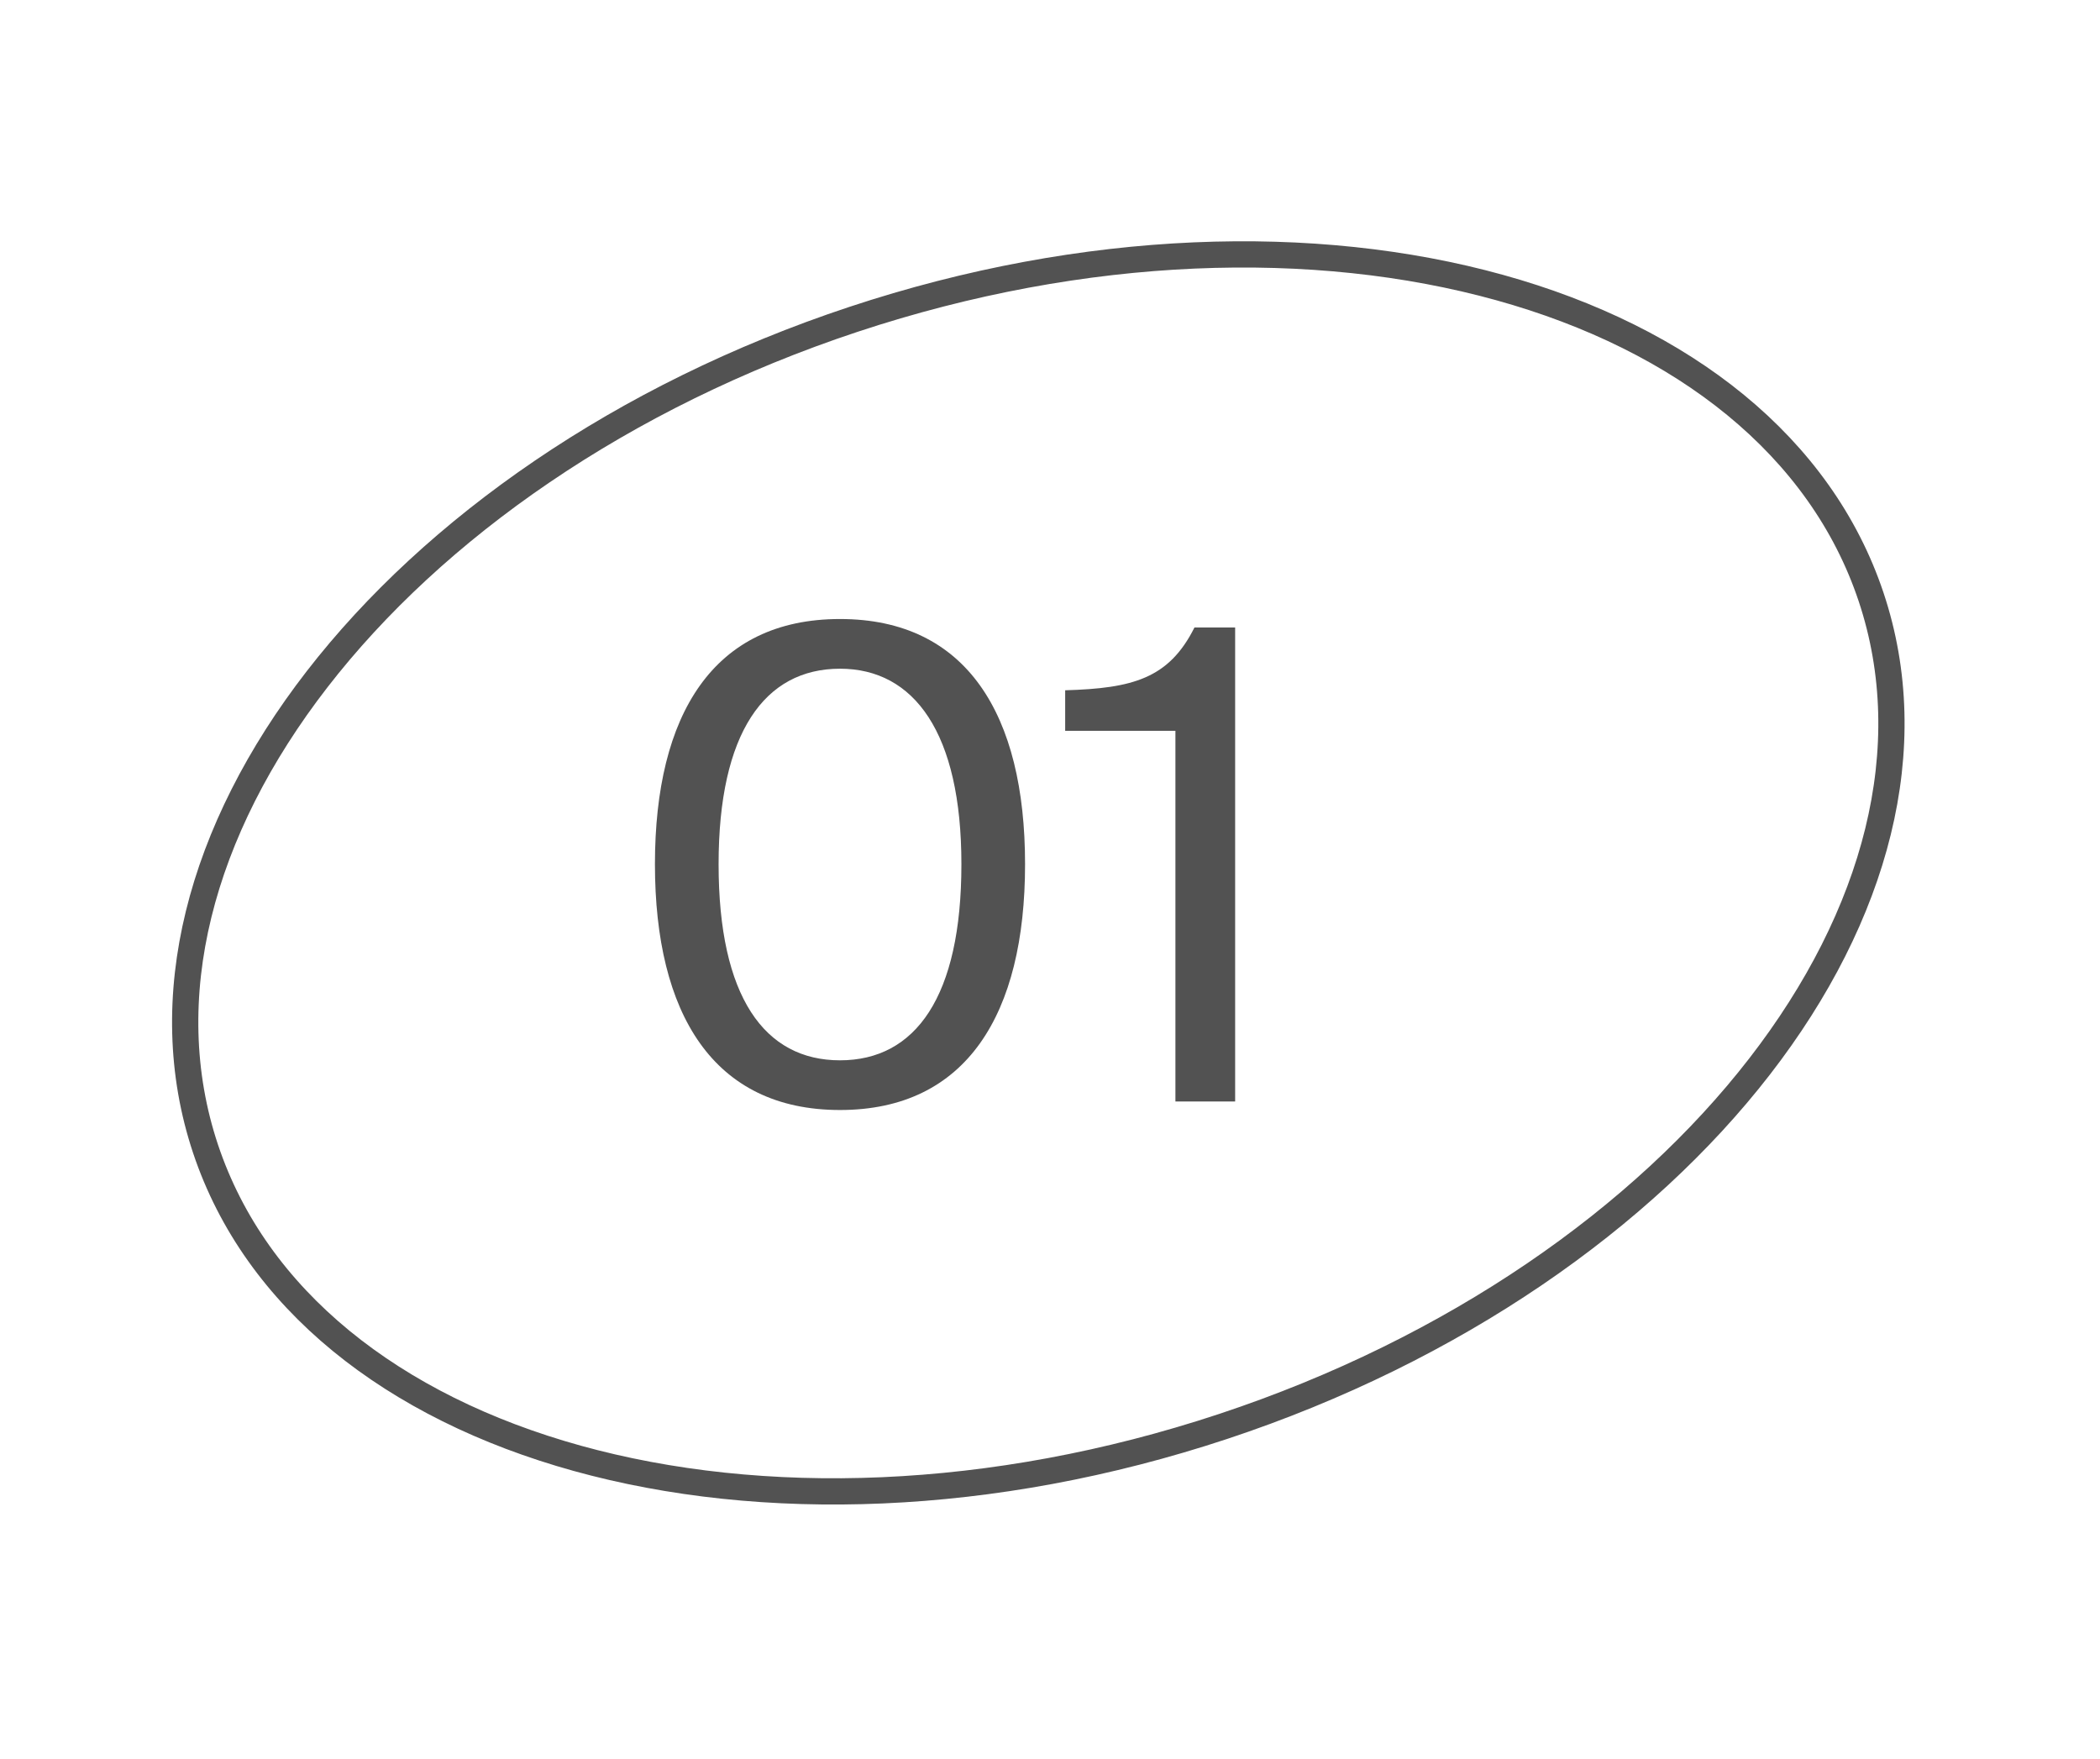
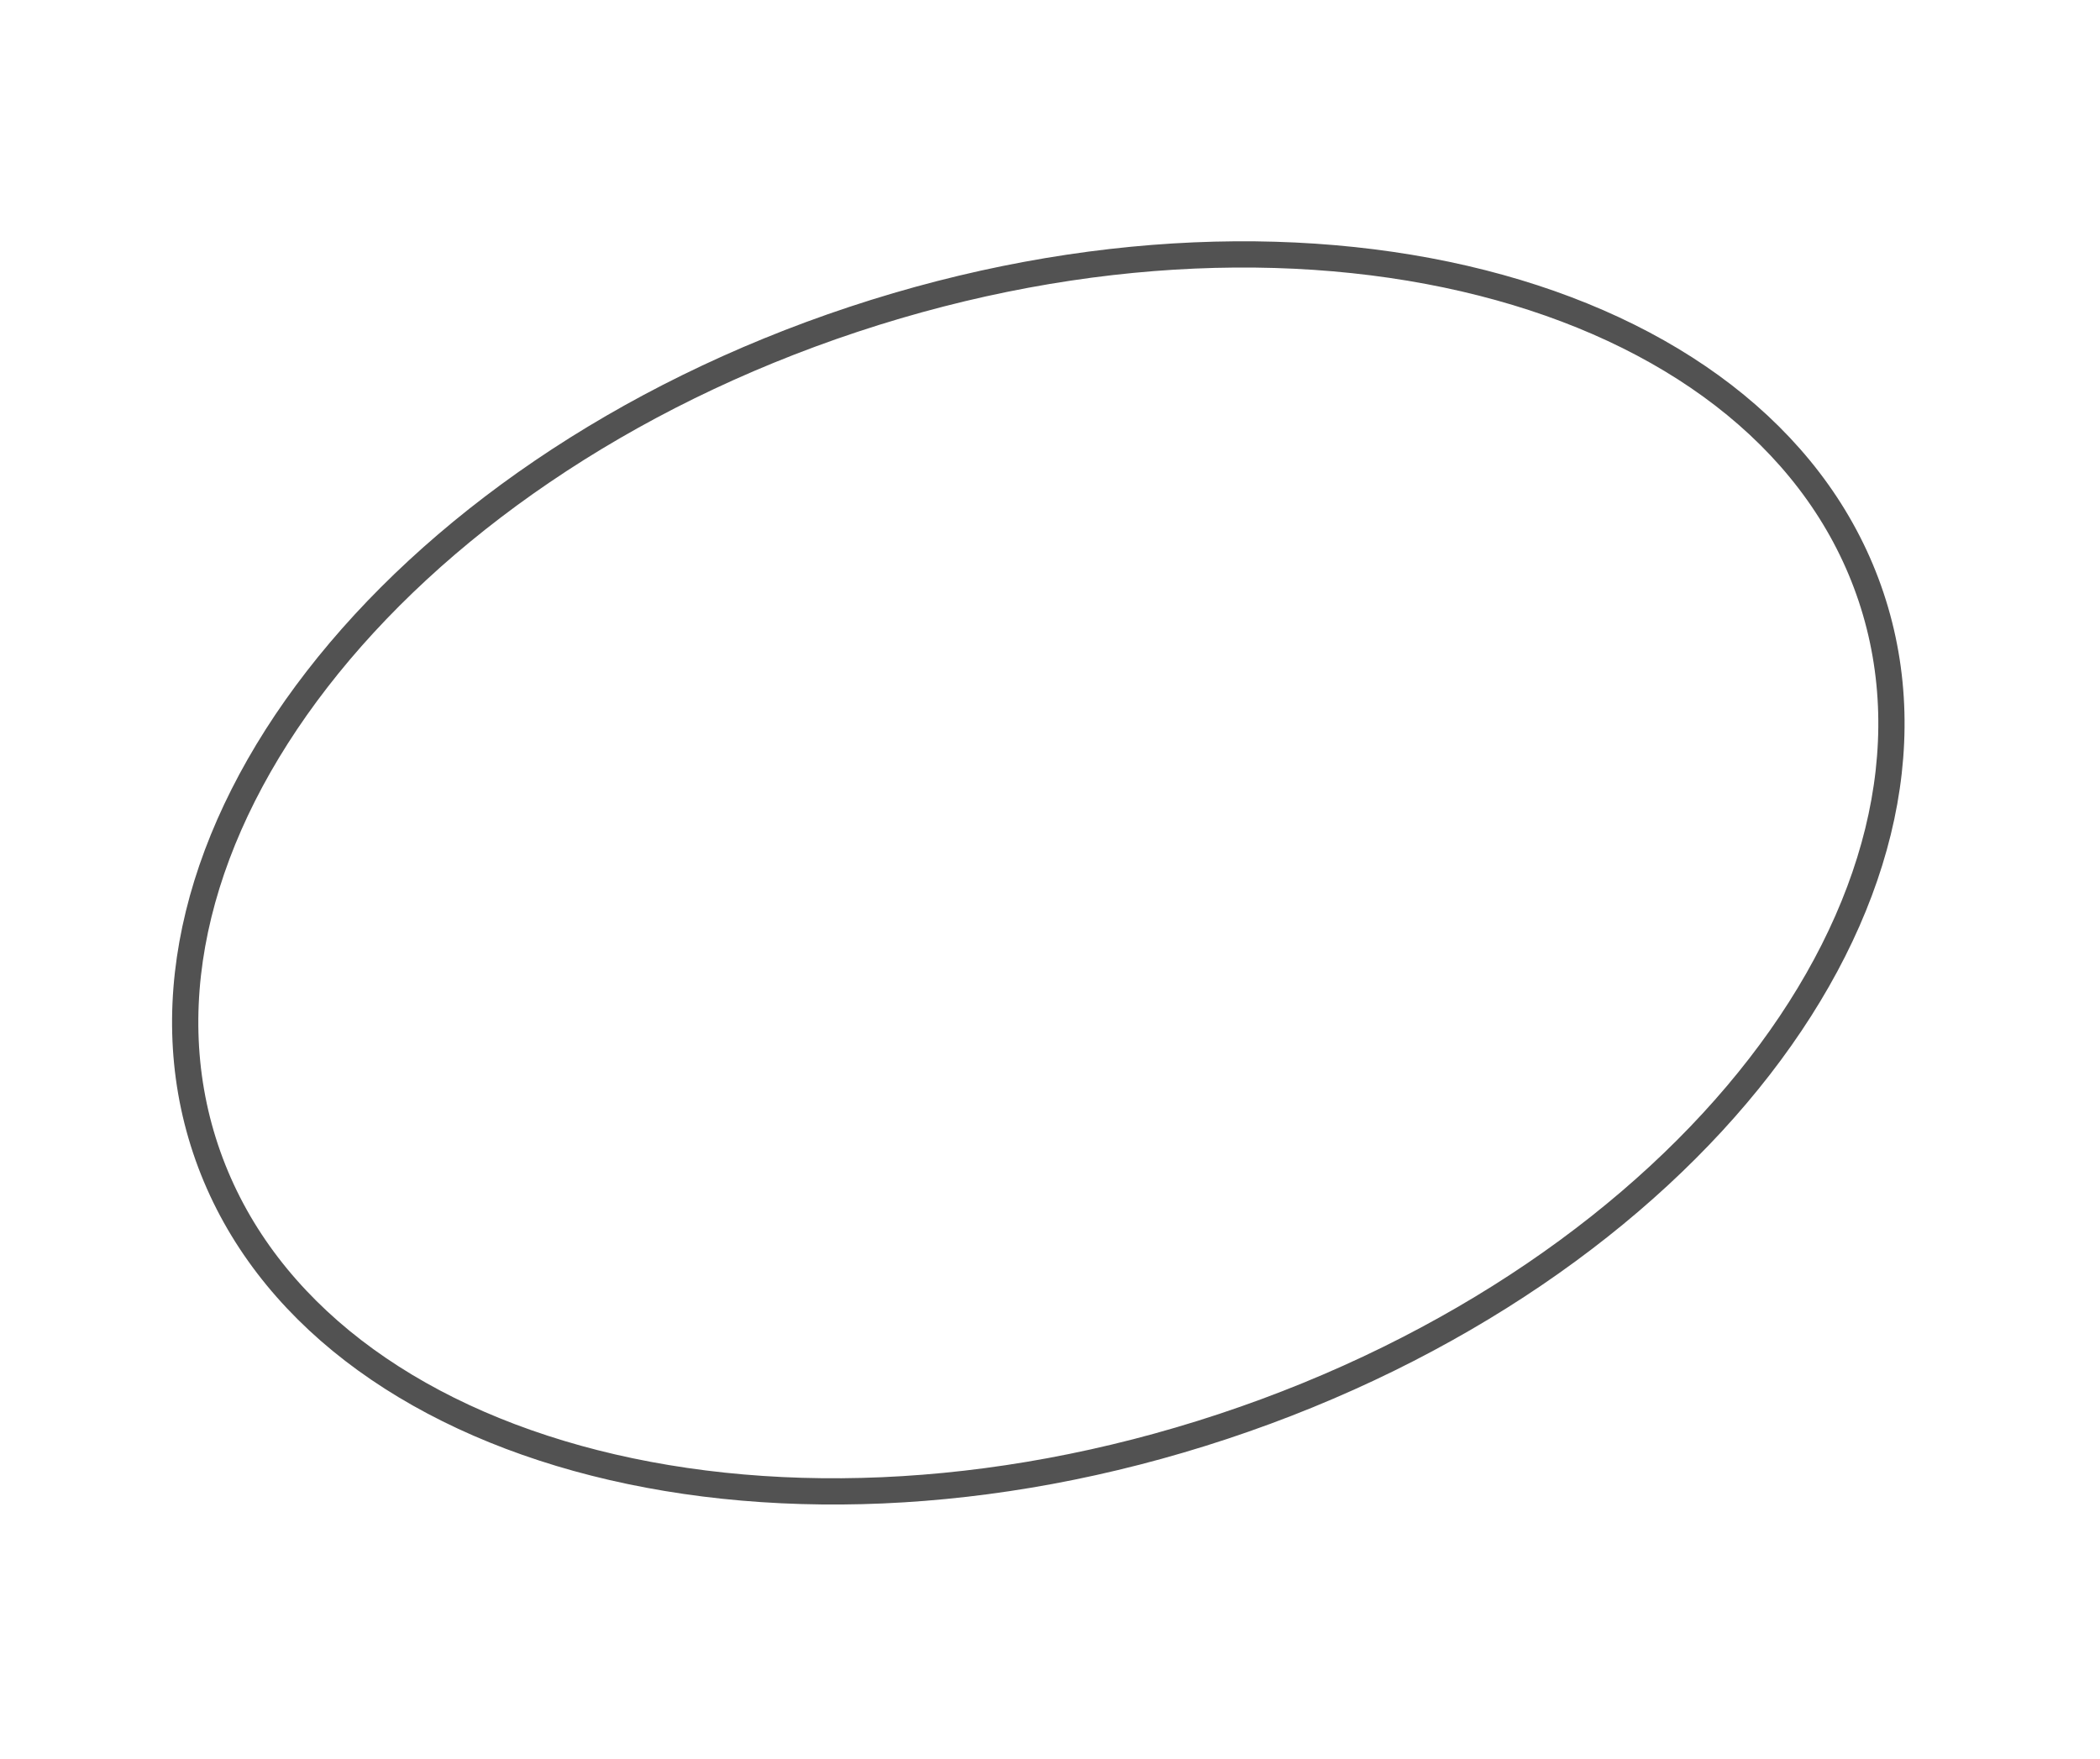
<svg xmlns="http://www.w3.org/2000/svg" width="80" height="67" viewBox="0 0 80 67" fill="none">
-   <path d="M36.625 32.921C36.625 37.977 34.875 40.392 32 40.392C29.125 40.392 27.375 37.977 27.375 32.921C27.375 27.915 29.125 25.474 32 25.474C34.825 25.474 36.625 27.915 36.625 32.921ZM39.05 32.921C39.05 27.217 36.825 23.581 32 23.581C27.175 23.581 24.95 27.217 24.95 32.921C24.95 38.624 27.175 42.285 32 42.285C36.825 42.285 39.05 38.624 39.05 32.921ZM47.053 41.961V23.905H45.503C44.528 25.848 43.153 26.221 40.578 26.296V27.84H44.778V41.961H47.053Z" fill="#525252" />
  <path d="M71.28 22.742C73.193 28.472 71.486 34.876 67.03 40.63C62.577 46.38 55.417 51.417 46.595 54.34C37.772 57.263 29.01 57.501 21.988 55.553C14.96 53.604 9.743 49.494 7.83 43.764C5.917 38.033 7.624 31.629 12.08 25.875C16.533 20.125 23.693 15.088 32.515 12.165C41.338 9.242 50.099 9.004 57.122 10.952C64.15 12.901 69.367 17.012 71.28 22.742Z" stroke="#525252" />
</svg>